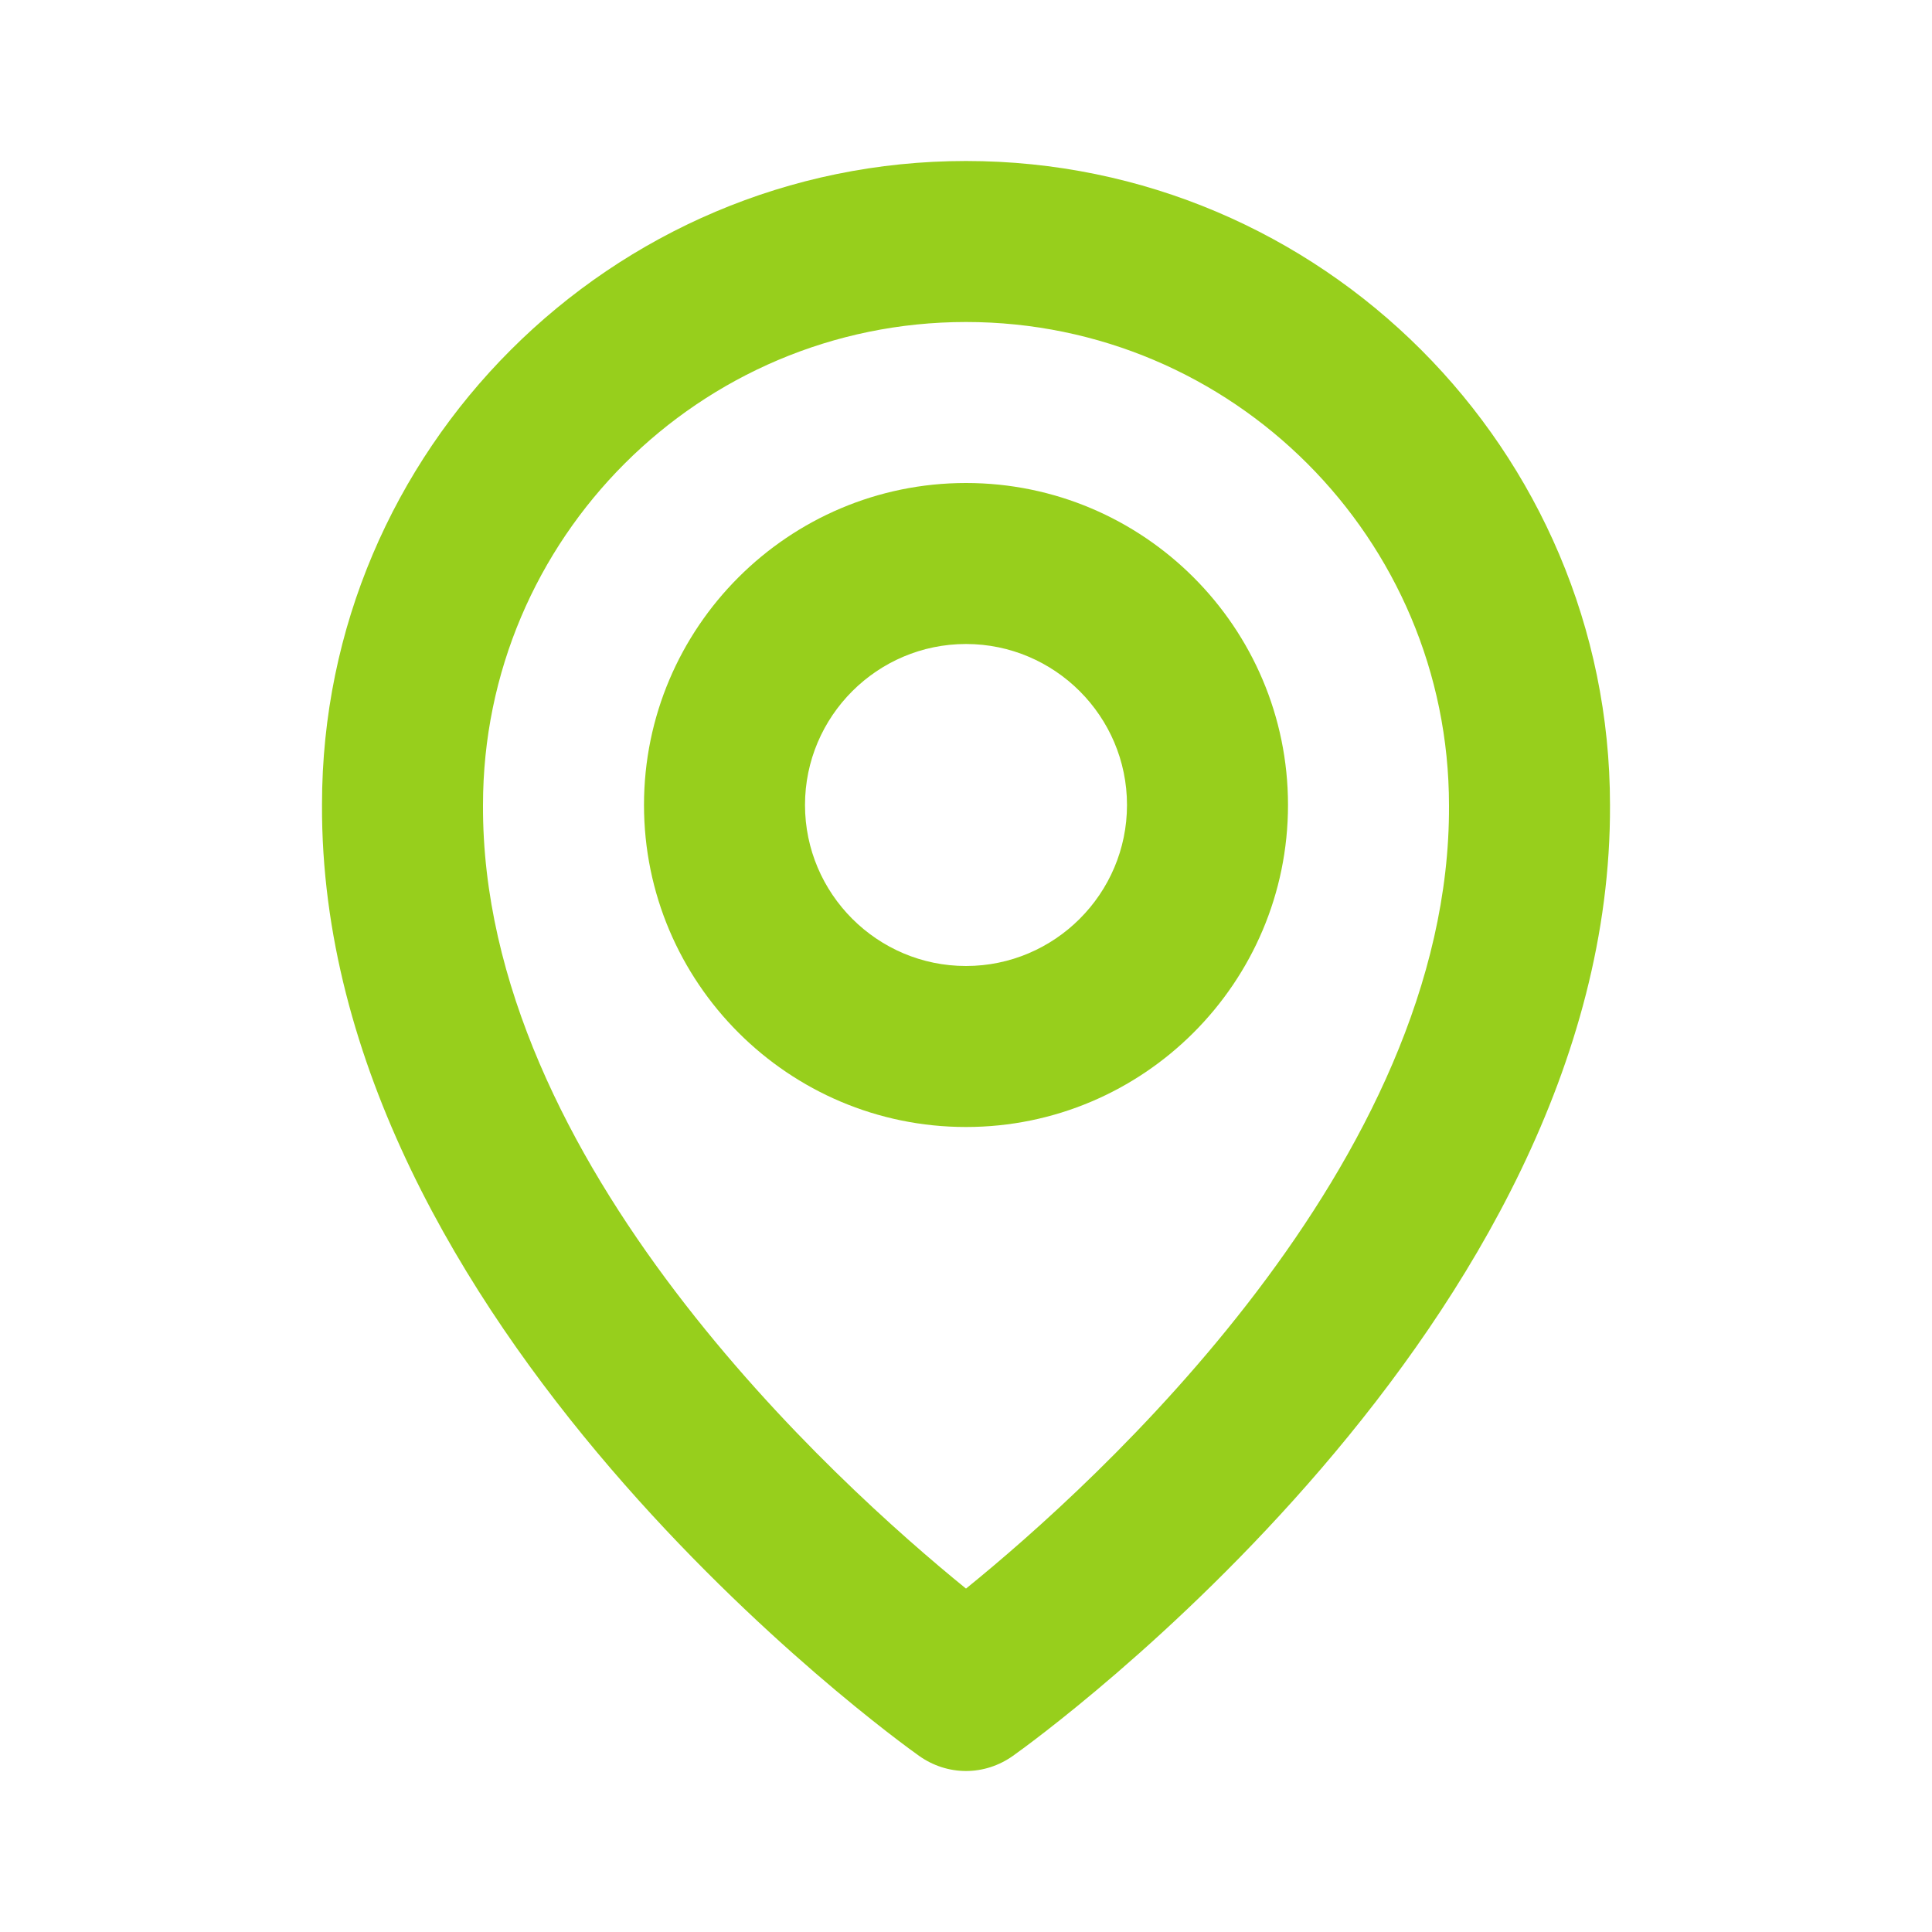
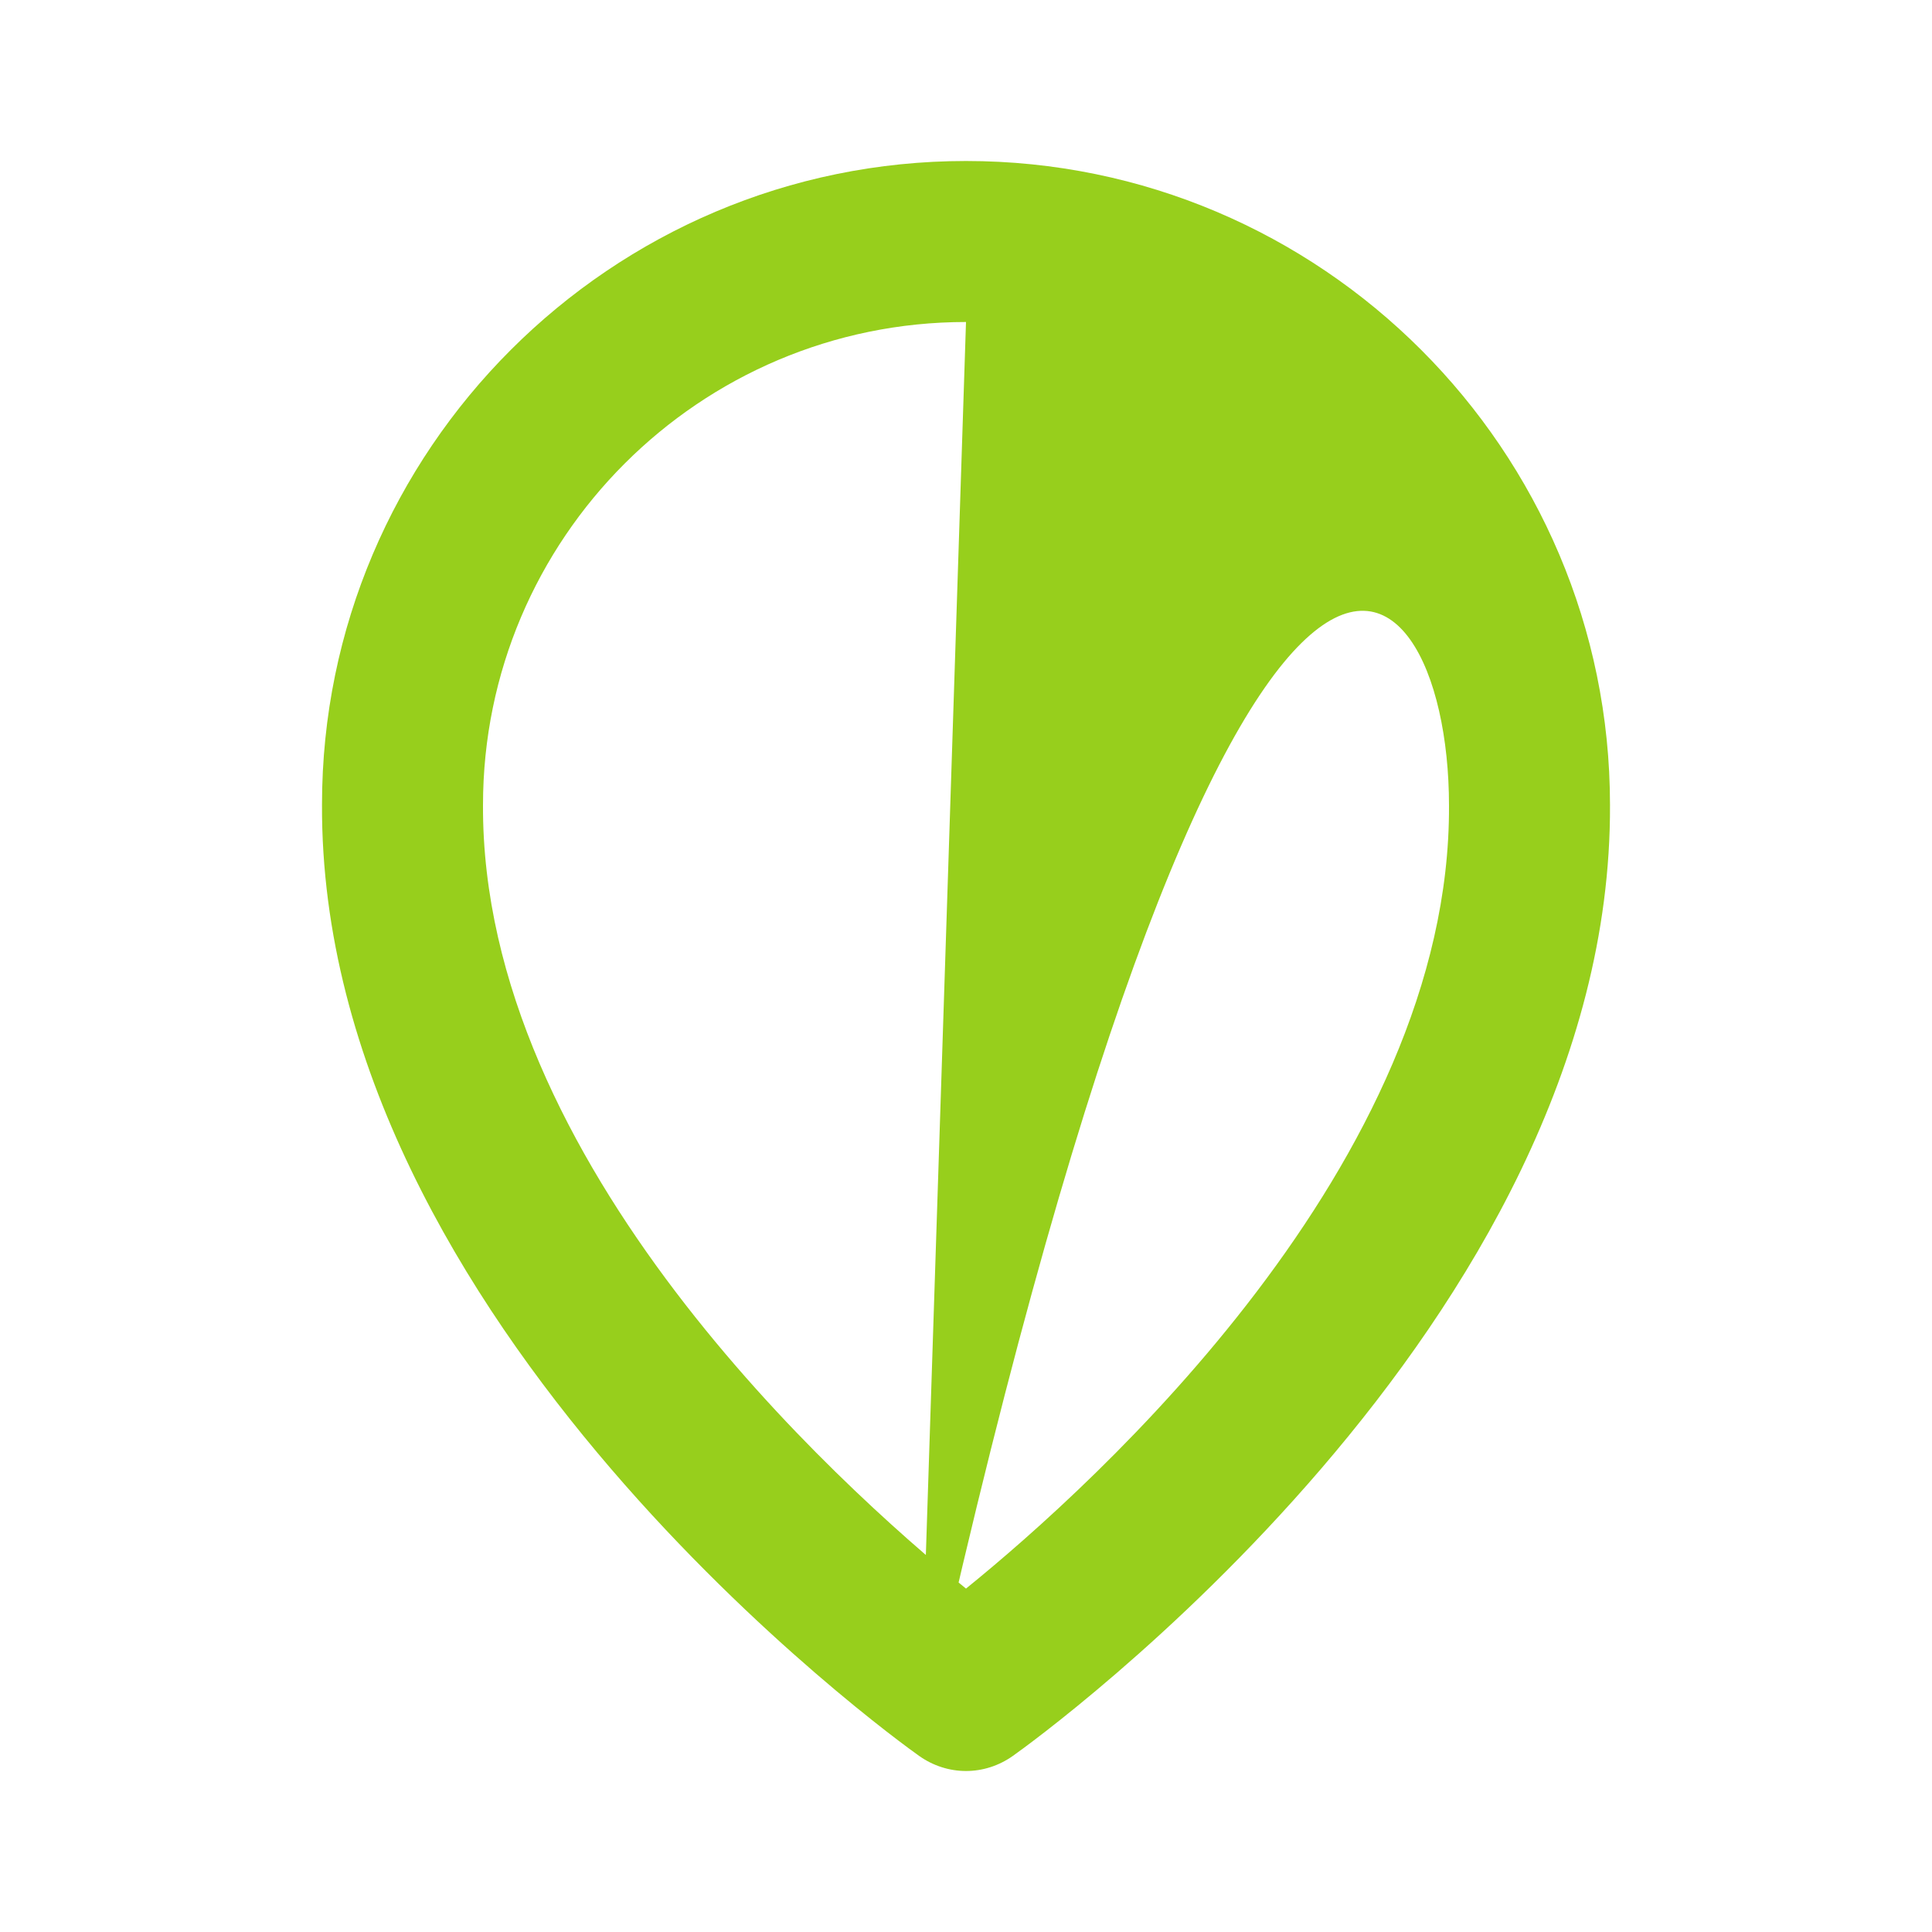
<svg xmlns="http://www.w3.org/2000/svg" width="12" height="12" viewBox="0 0 12 12" fill="none">
-   <path d="M6 7C7.103 7 8 6.103 8 5C8 3.897 7.103 3 6 3C4.897 3 4 3.897 4 5C4 6.103 4.897 7 6 7ZM6 4C6.551 4 7 4.449 7 5C7 5.551 6.551 6 6 6C5.449 6 5 5.551 5 5C5 4.449 5.449 4 6 4Z" fill="#97CF1C" />
-   <path d="M5.71 10.907C5.795 10.967 5.896 11 6 11C6.104 11 6.205 10.967 6.29 10.907C6.442 10.8 10.014 8.22 10 5C10 2.795 8.206 1 6 1C3.795 1 2 2.795 2 4.997C1.986 8.22 5.558 10.8 5.71 10.907ZM6 2C7.655 2 9 3.345 9 5.003C9.011 7.221 6.806 9.214 6 9.867C5.195 9.213 2.99 7.221 3 5C3 3.345 4.346 2 6 2Z" fill="#97CF1C" />
+   <path d="M5.71 10.907C5.795 10.967 5.896 11 6 11C6.104 11 6.205 10.967 6.29 10.907C6.442 10.8 10.014 8.22 10 5C10 2.795 8.206 1 6 1C3.795 1 2 2.795 2 4.997C1.986 8.22 5.558 10.8 5.71 10.907ZC7.655 2 9 3.345 9 5.003C9.011 7.221 6.806 9.214 6 9.867C5.195 9.213 2.99 7.221 3 5C3 3.345 4.346 2 6 2Z" fill="#97CF1C" />
</svg>